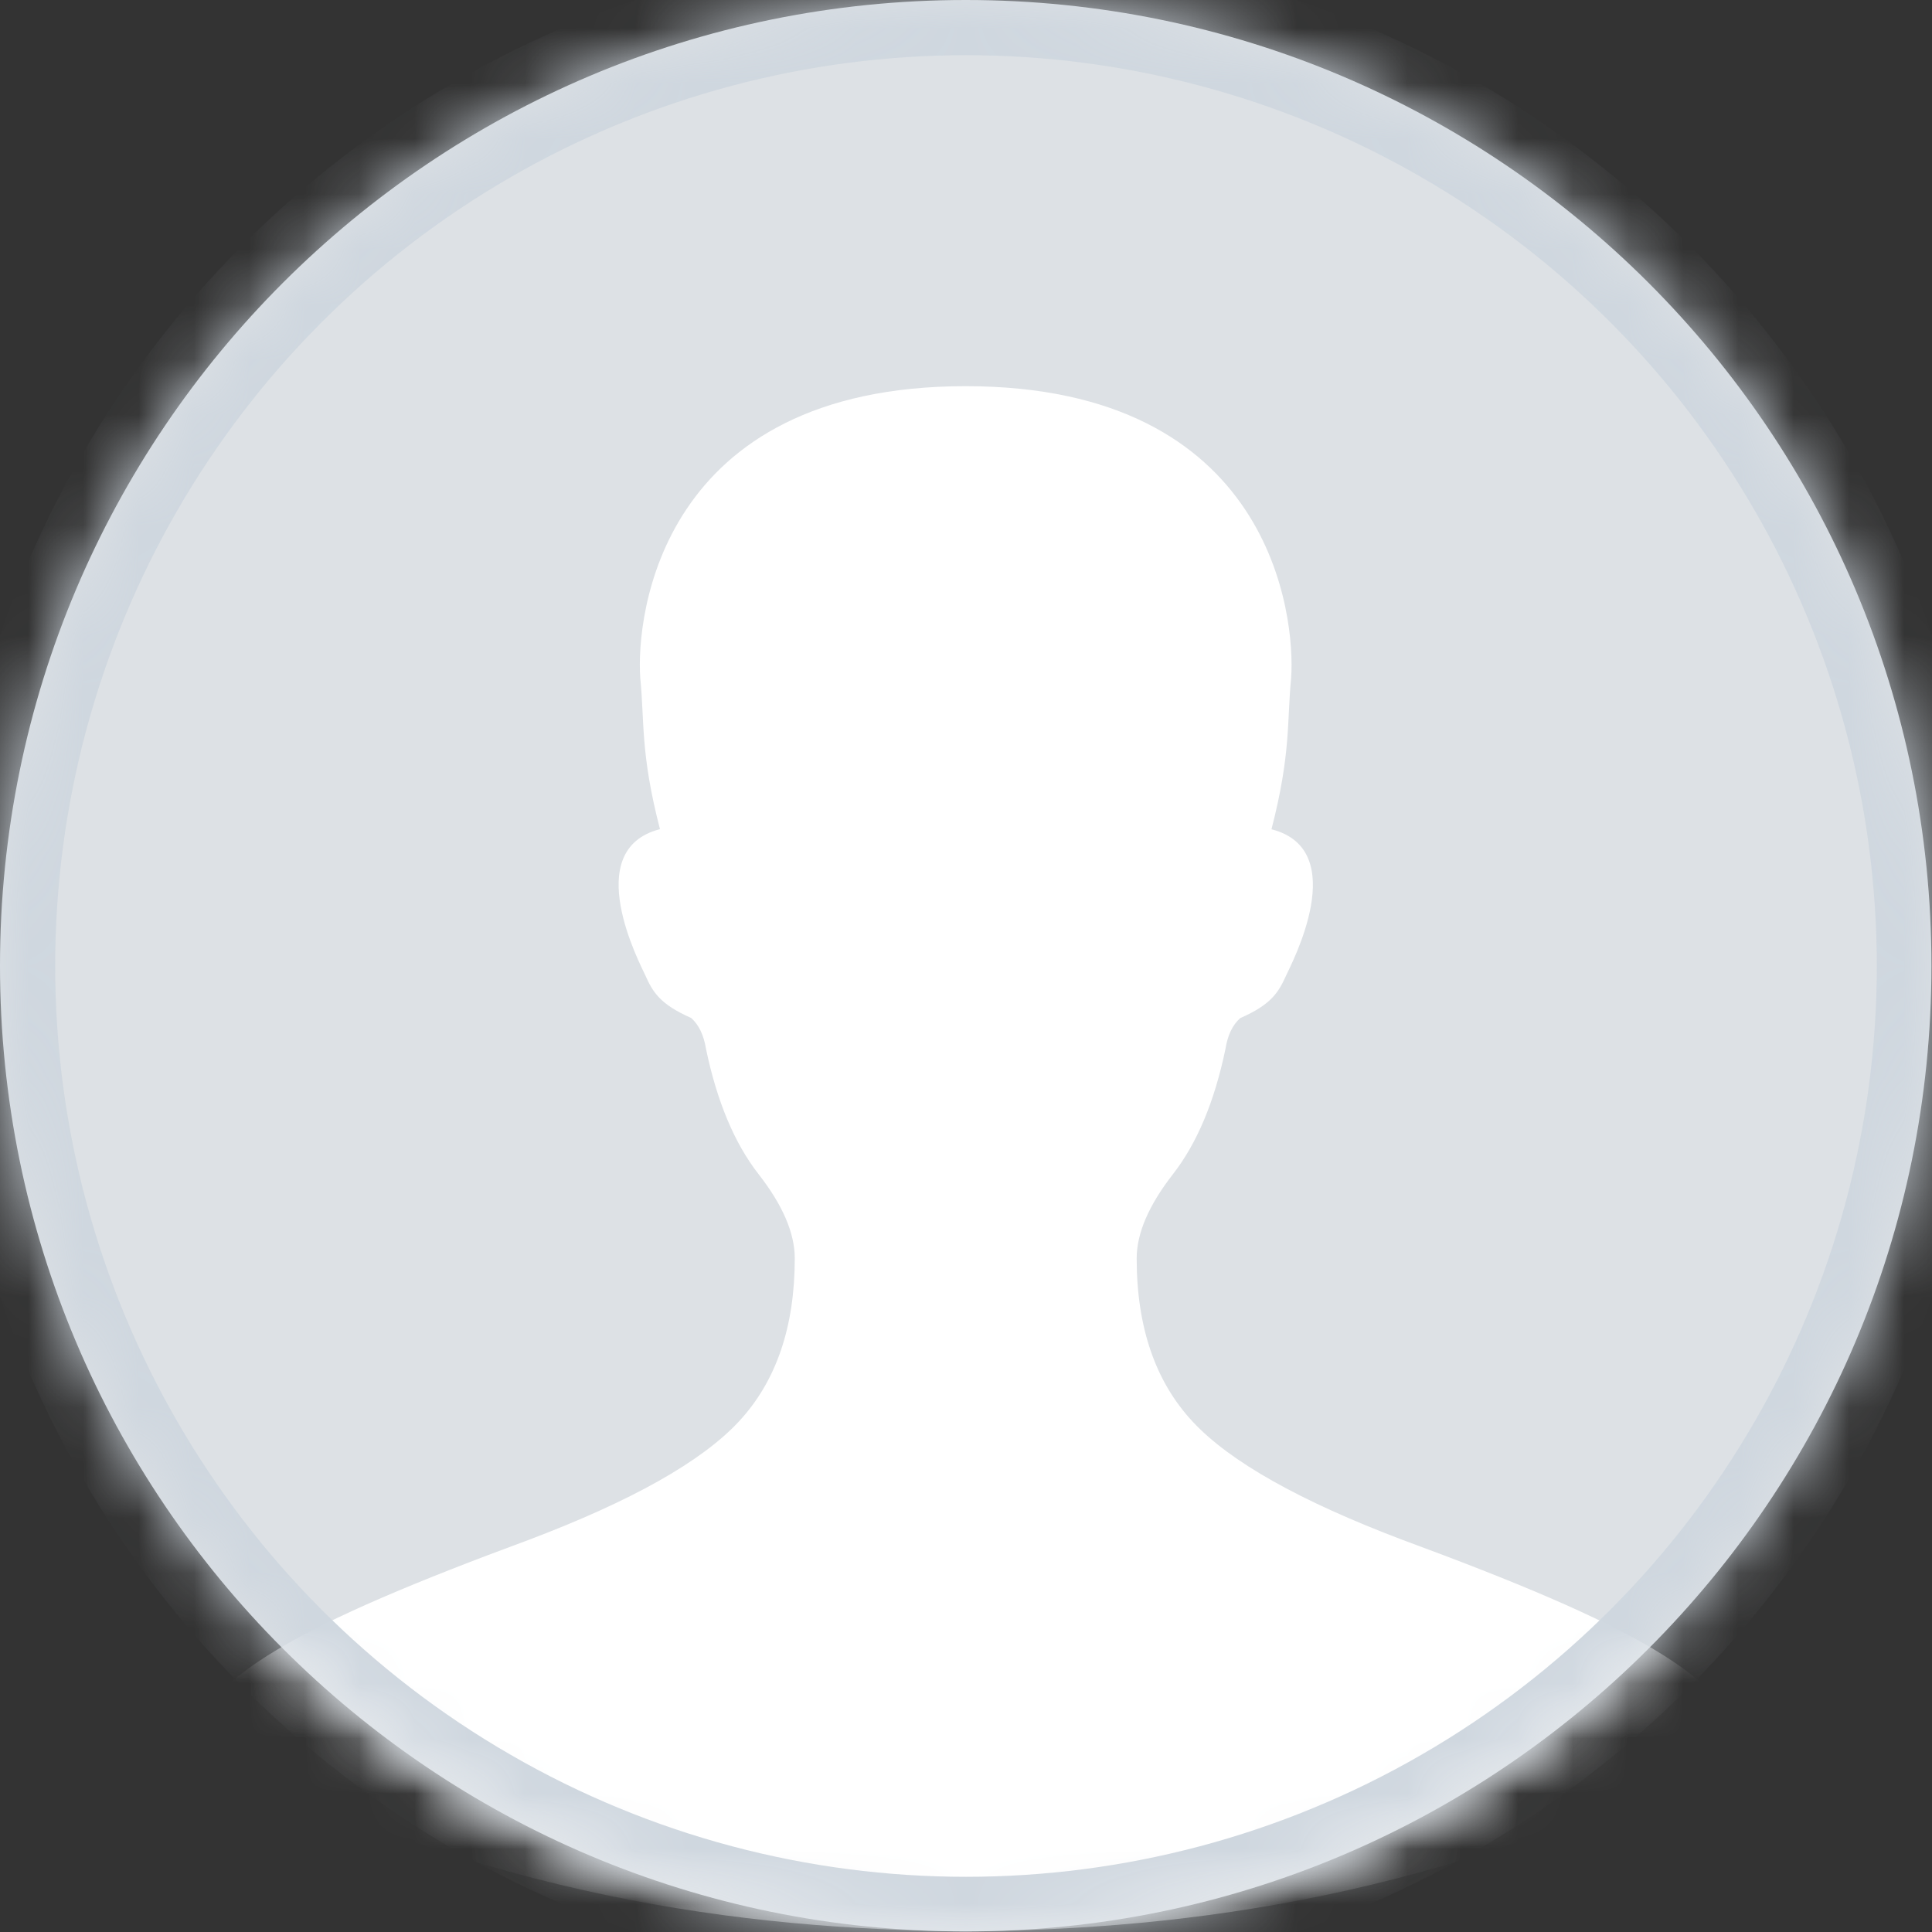
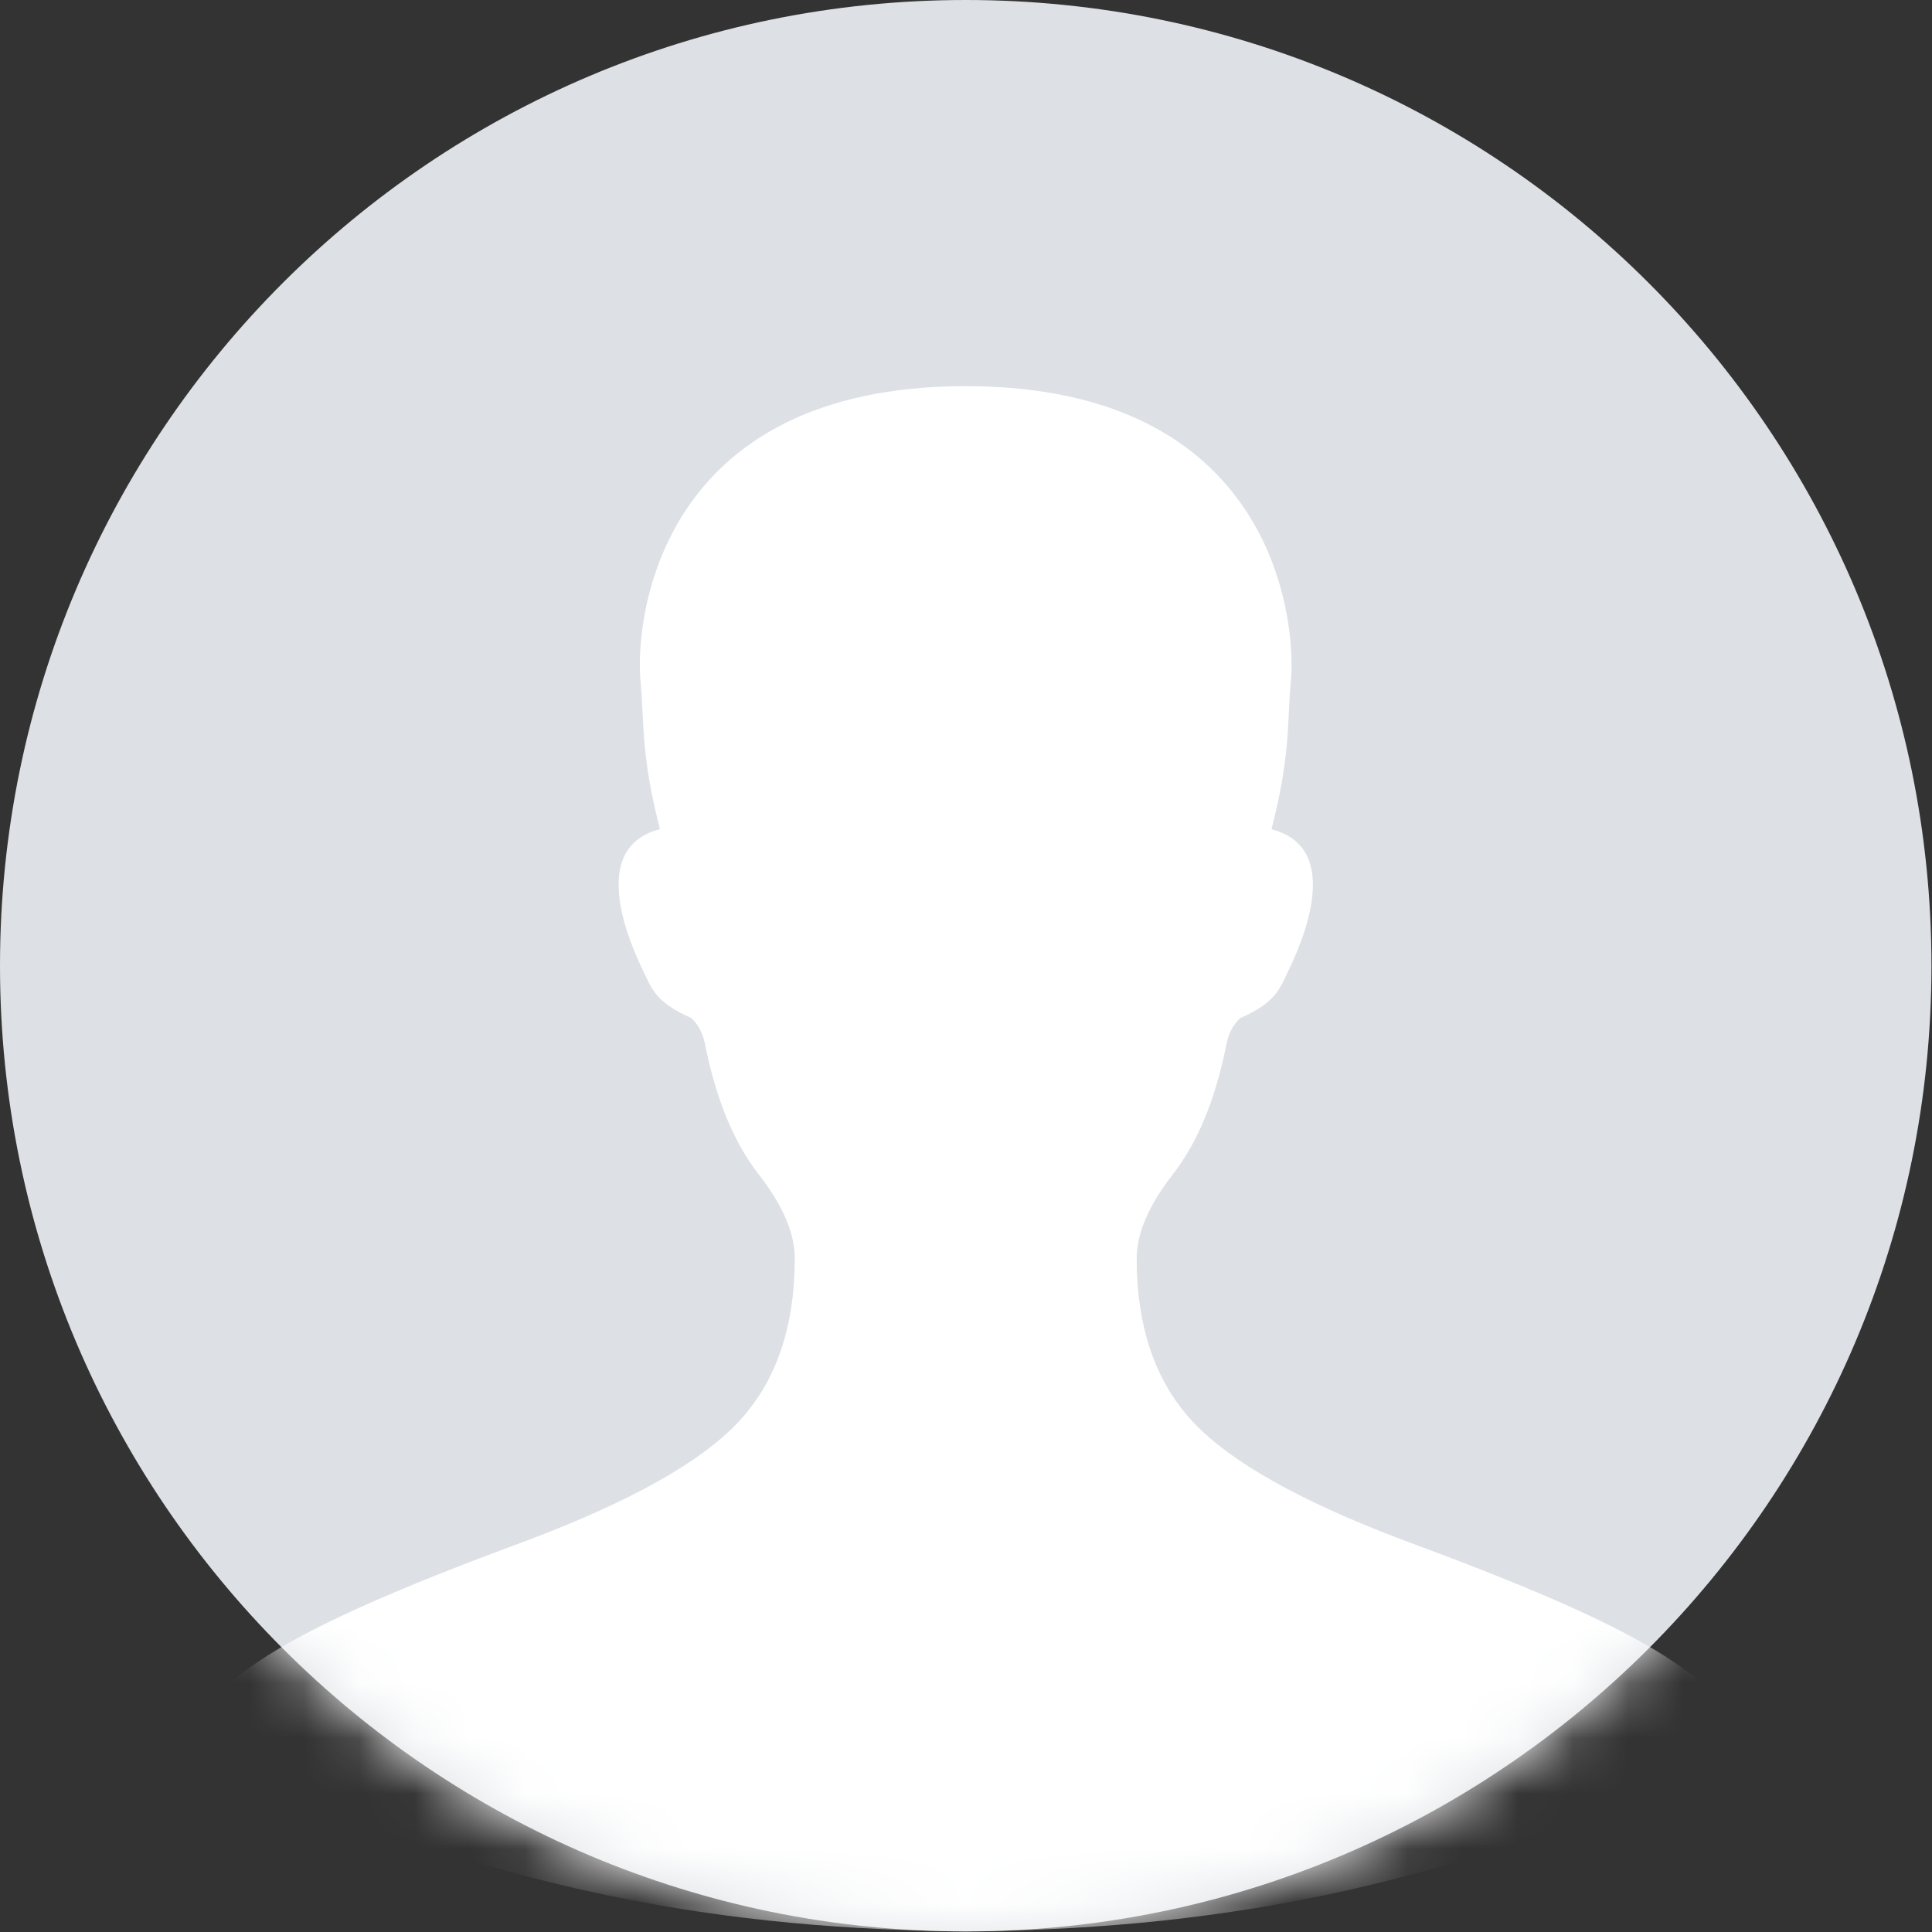
<svg xmlns="http://www.w3.org/2000/svg" xmlns:xlink="http://www.w3.org/1999/xlink" width="35" height="35" viewBox="0 0 35 35">
  <rect x="0" y="0" width="35" height="35" fill="#333333" stroke="none" />
  <title>35px</title>
  <defs>
    <path d="M17.495 34.99c9.662 0 17.495-7.833 17.495-17.495S27.157 0 17.495 0 0 7.833 0 17.495 7.833 34.99 17.495 34.99z" id="b" />
-     <circle id="a" cx="17.5" cy="17.5" r="17.5" />
    <mask id="d" x="0" y="0" width="35" height="35" fill="#fff">
      <use xlink:href="#a" />
    </mask>
  </defs>
  <g fill="none" fill-rule="evenodd">
    <mask id="c" fill="#fff">
      <use xlink:href="#b" />
    </mask>
    <use fill="#DDE1E5" xlink:href="#b" />
    <path d="M23.39 12.285c-.078.788 0 1.36-.356 2.738 1.46.373.355 2.45.268 2.643-.14.31-.268.53-.834.778-.14.124-.228.31-.268.56-.198.953-.516 1.71-.953 2.27-.436.56-.655 1.068-.655 1.524 0 1.244.338 2.23 1.013 2.955.675.726 1.945 1.44 3.81 2.146 4.05 1.492 6.076 2.542 6.076 3.793-5.368 2.676-9.9 3.26-13.995 3.297-4.093-.037-8.627-.62-13.996-3.297 0-1.25 2.024-2.3 6.074-3.794 1.866-.706 3.137-1.42 3.812-2.147.675-.726 1.012-1.71 1.012-2.955 0-.456-.218-.964-.655-1.524-.437-.56-.754-1.317-.953-2.27-.04-.25-.13-.436-.268-.56-.566-.25-.695-.467-.834-.778-.086-.193-1.19-2.27.268-2.643-.357-1.377-.278-1.95-.357-2.738-.08-1.12.356-5.287 5.895-5.287 5.54 0 5.976 4.168 5.896 5.287z" fill="#FFF" mask="url(#c)" />
    <use stroke="#CFD7DF" mask="url(#d)" stroke-width="2" xlink:href="#a" />
  </g>
</svg>